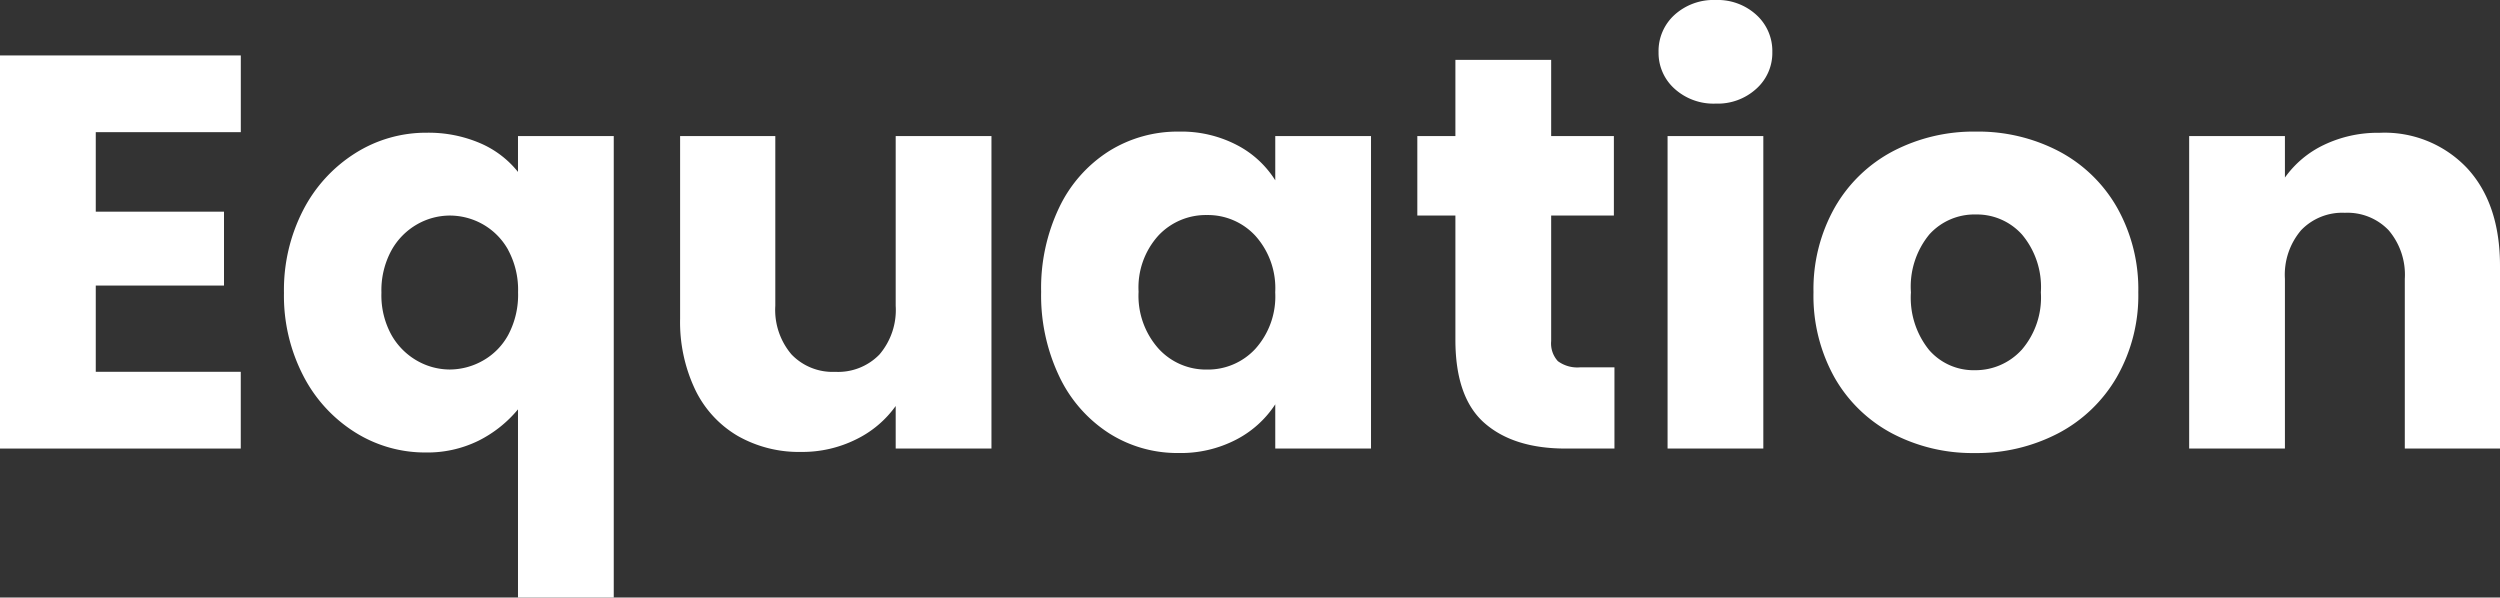
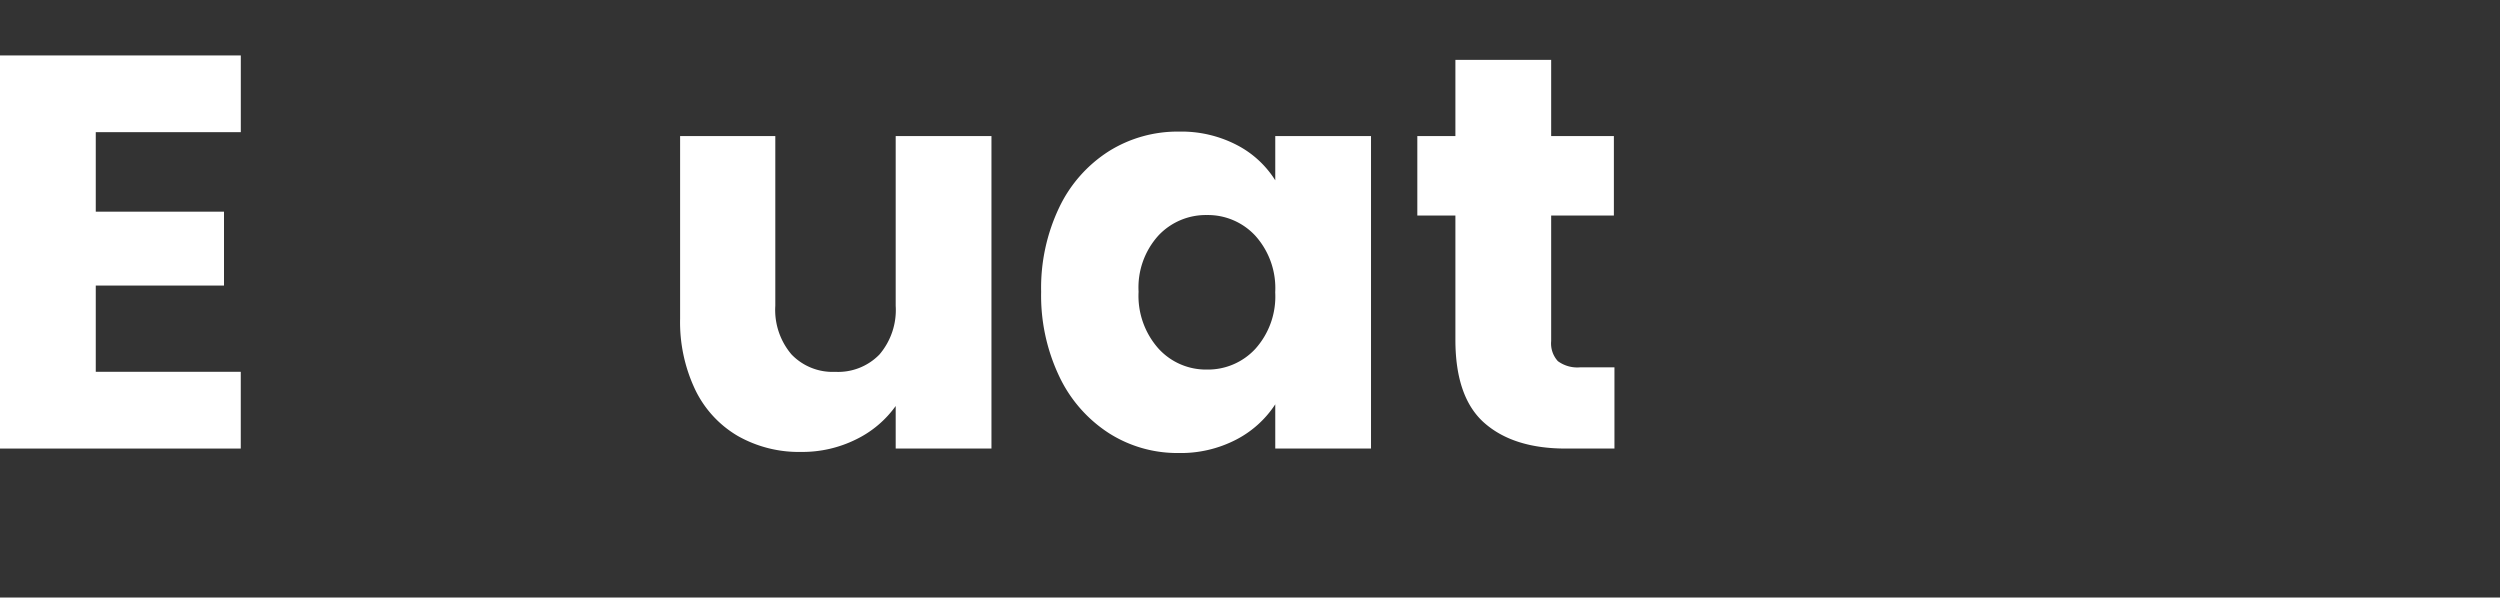
<svg xmlns="http://www.w3.org/2000/svg" width="250" height="59.752" viewBox="0 0 250 59.752">
  <rect x="0" y="0" width="250" height="59.752" fill="#333333" stroke="none" />
  <defs>
    <style>.a{isolation:isolate;}.b{fill:#fff;}</style>
  </defs>
  <g class="a" transform="translate(-4.092 44.856)">
    <g class="a" transform="translate(4.092 -44.856)">
      <path class="b" d="M13.668-31.64v7.951H26.492V-16.3H13.668v8.624h14.5V0H4.092V-39.312h24.08v7.672Z" transform="translate(-4.092 44.856)" />
-       <path class="b" d="M34.415-23.856a14.623,14.623,0,0,1,5.208-5.684,13.238,13.238,0,0,1,7.14-2.044,13.082,13.082,0,0,1,5.32,1.036,9.751,9.751,0,0,1,3.808,2.884v-3.584h9.576V14.9H55.891V-3.92A12.234,12.234,0,0,1,51.943-.784,11.56,11.56,0,0,1,46.651.392,13.129,13.129,0,0,1,39.6-1.624a14.472,14.472,0,0,1-5.18-5.656,17.4,17.4,0,0,1-1.932-8.288A17.408,17.408,0,0,1,34.415-23.856Zm20.5,4a6.643,6.643,0,0,0-2.548-2.576,6.723,6.723,0,0,0-3.3-.868,6.617,6.617,0,0,0-3.248.868,6.778,6.778,0,0,0-2.576,2.6,8.352,8.352,0,0,0-1.008,4.256,8.2,8.2,0,0,0,1.008,4.228,6.824,6.824,0,0,0,2.576,2.576,6.616,6.616,0,0,0,3.248.867,6.773,6.773,0,0,0,3.276-.867,6.528,6.528,0,0,0,2.576-2.6,8.543,8.543,0,0,0,.98-4.256A8.388,8.388,0,0,0,54.911-19.852Z" transform="translate(-4.092 44.856)" />
      <path class="b" d="M103.267-31.248V0H93.69V-4.256A10.513,10.513,0,0,1,89.743-.924,12.05,12.05,0,0,1,84.227.336,12.356,12.356,0,0,1,77.9-1.26a10.755,10.755,0,0,1-4.255-4.62,15.713,15.713,0,0,1-1.513-7.112V-31.248h9.52V-14.28a6.855,6.855,0,0,0,1.624,4.872,5.694,5.694,0,0,0,4.369,1.736,5.761,5.761,0,0,0,4.423-1.736A6.855,6.855,0,0,0,93.69-14.28V-31.248Z" transform="translate(-4.121 44.856)" />
      <path class="b" d="M110.07-24.136a13.571,13.571,0,0,1,4.956-5.6,12.945,12.945,0,0,1,7-1.96,12.023,12.023,0,0,1,5.8,1.344,9.9,9.9,0,0,1,3.836,3.528v-4.424h9.575V0h-9.575V-4.424A10.33,10.33,0,0,1,127.766-.9a12.018,12.018,0,0,1-5.8,1.345,12.709,12.709,0,0,1-6.944-1.988A13.726,13.726,0,0,1,110.07-7.2a18.842,18.842,0,0,1-1.82-8.484A18.667,18.667,0,0,1,110.07-24.136Zm19.6,2.856a6.46,6.46,0,0,0-4.844-2.072,6.5,6.5,0,0,0-4.844,2.044,7.735,7.735,0,0,0-1.988,5.628A7.932,7.932,0,0,0,119.982-10a6.417,6.417,0,0,0,4.844,2.1,6.455,6.455,0,0,0,4.844-2.071,7.829,7.829,0,0,0,1.988-5.656A7.832,7.832,0,0,0,129.67-21.28Z" transform="translate(-4.136 44.856)" />
      <path class="b" d="M165.594-8.12V0h-4.872q-5.21,0-8.12-2.548t-2.913-8.316V-23.3h-3.808v-7.952h3.808v-7.616h9.577v7.616h6.271V-23.3h-6.271v12.544a2.624,2.624,0,0,0,.671,2.016,3.282,3.282,0,0,0,2.241.616Z" transform="translate(-4.149 44.856)" />
-       <path class="b" d="M171.612-35.981a4.807,4.807,0,0,1-1.6-3.667,4.874,4.874,0,0,1,1.6-3.724,5.814,5.814,0,0,1,4.117-1.484,5.735,5.735,0,0,1,4.06,1.484,4.871,4.871,0,0,1,1.6,3.724,4.8,4.8,0,0,1-1.6,3.667,5.722,5.722,0,0,1-4.06,1.485A5.8,5.8,0,0,1,171.612-35.981Zm8.876,4.733V0h-9.575V-31.248Z" transform="translate(-4.156 44.856)" />
-       <path class="b" d="M193.4-1.512a14.339,14.339,0,0,1-5.767-5.6,16.732,16.732,0,0,1-2.1-8.512,16.6,16.6,0,0,1,2.128-8.484,14.452,14.452,0,0,1,5.824-5.628,17.423,17.423,0,0,1,8.289-1.96,17.424,17.424,0,0,1,8.288,1.96,14.446,14.446,0,0,1,5.824,5.628,16.609,16.609,0,0,1,2.128,8.484,16.441,16.441,0,0,1-2.156,8.484,14.579,14.579,0,0,1-5.88,5.628,17.58,17.58,0,0,1-8.317,1.96A17.247,17.247,0,0,1,193.4-1.512Zm12.937-8.344a8.008,8.008,0,0,0,1.932-5.768,8.162,8.162,0,0,0-1.876-5.768,6.064,6.064,0,0,0-4.62-2.016,6.076,6.076,0,0,0-4.648,1.988,8.219,8.219,0,0,0-1.849,5.8,8.315,8.315,0,0,0,1.821,5.768,5.888,5.888,0,0,0,4.563,2.016A6.241,6.241,0,0,0,206.333-9.856Z" transform="translate(-4.184 44.856)" />
-       <path class="b" d="M250.908-28.028q3.276,3.557,3.276,9.772V0h-9.52V-16.968a6.86,6.86,0,0,0-1.624-4.872,5.7,5.7,0,0,0-4.368-1.736A5.7,5.7,0,0,0,234.3-21.84a6.855,6.855,0,0,0-1.624,4.872V0H223.1V-31.248h9.576V-27.1a10.11,10.11,0,0,1,3.92-3.276,12.458,12.458,0,0,1,5.545-1.2A11.341,11.341,0,0,1,250.908-28.028Z" transform="translate(-4.184 44.856)" />
    </g>
  </g>
</svg>